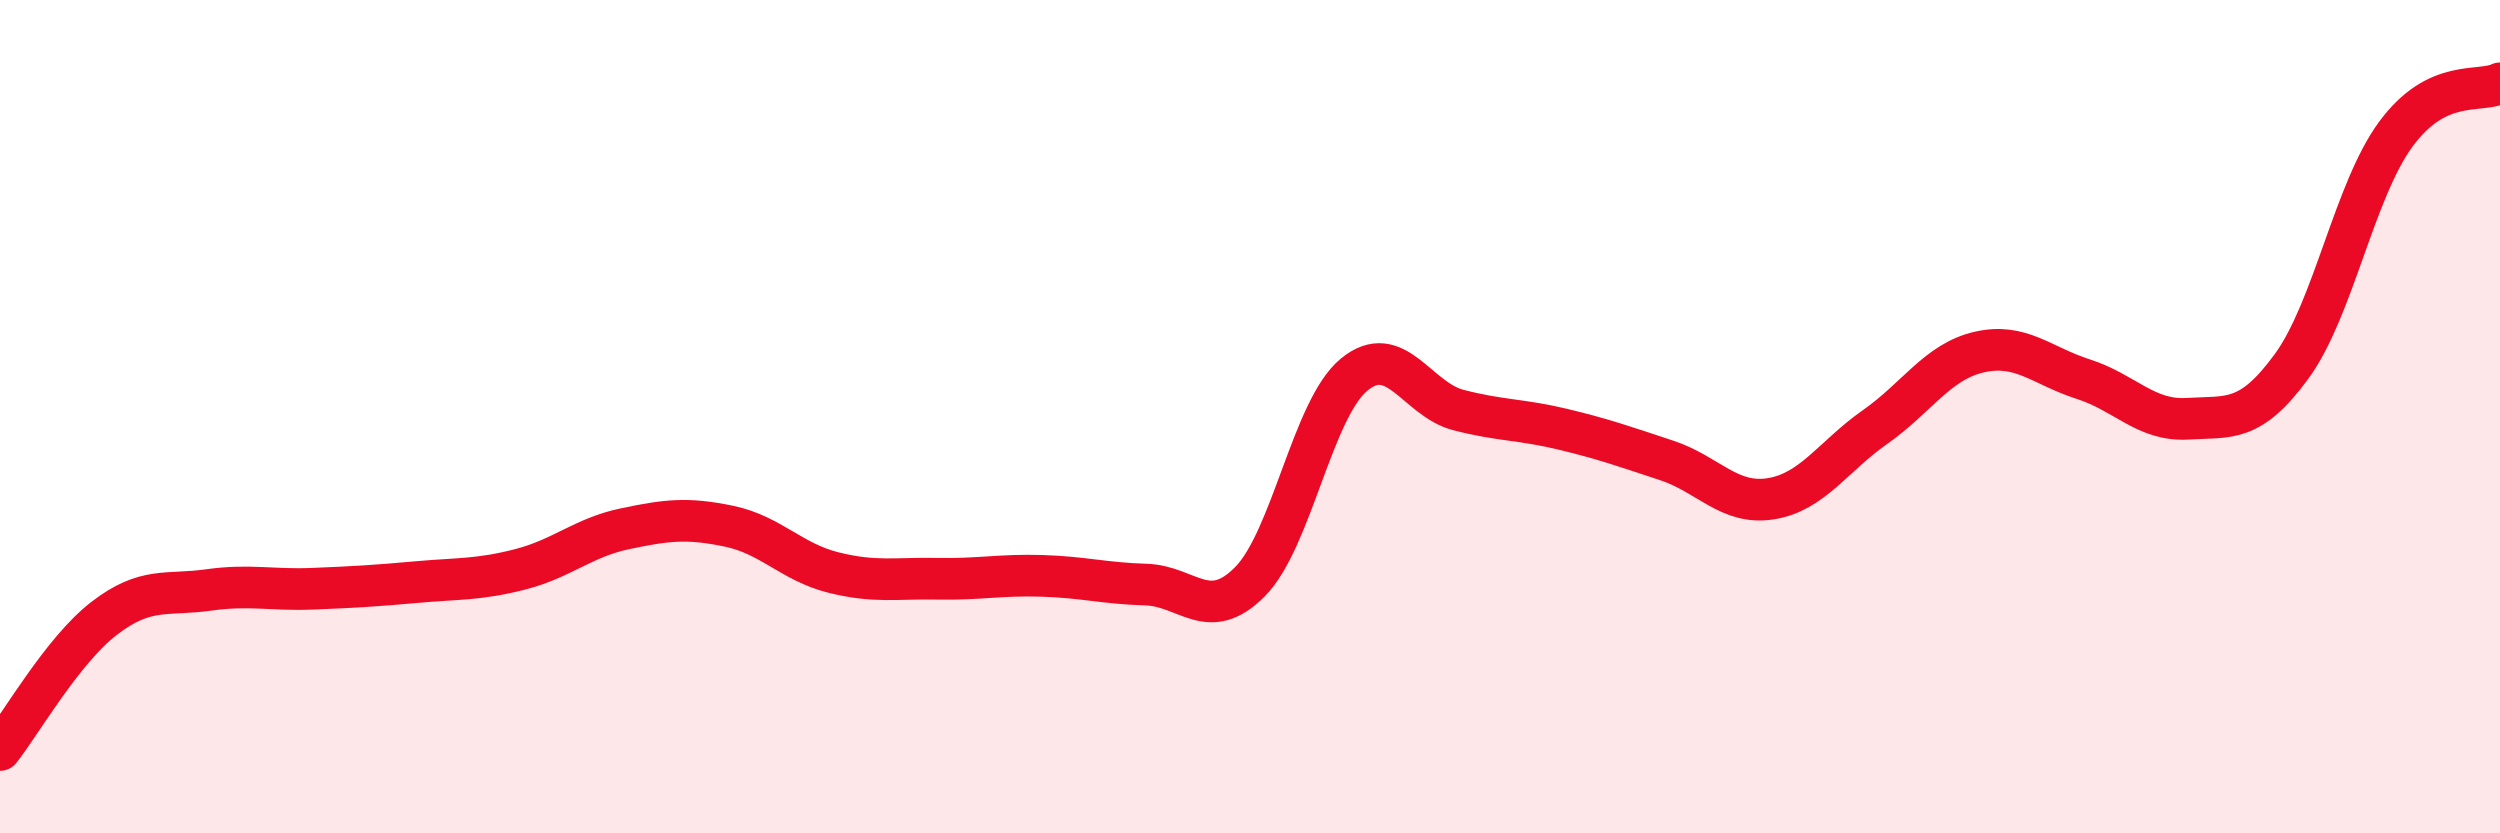
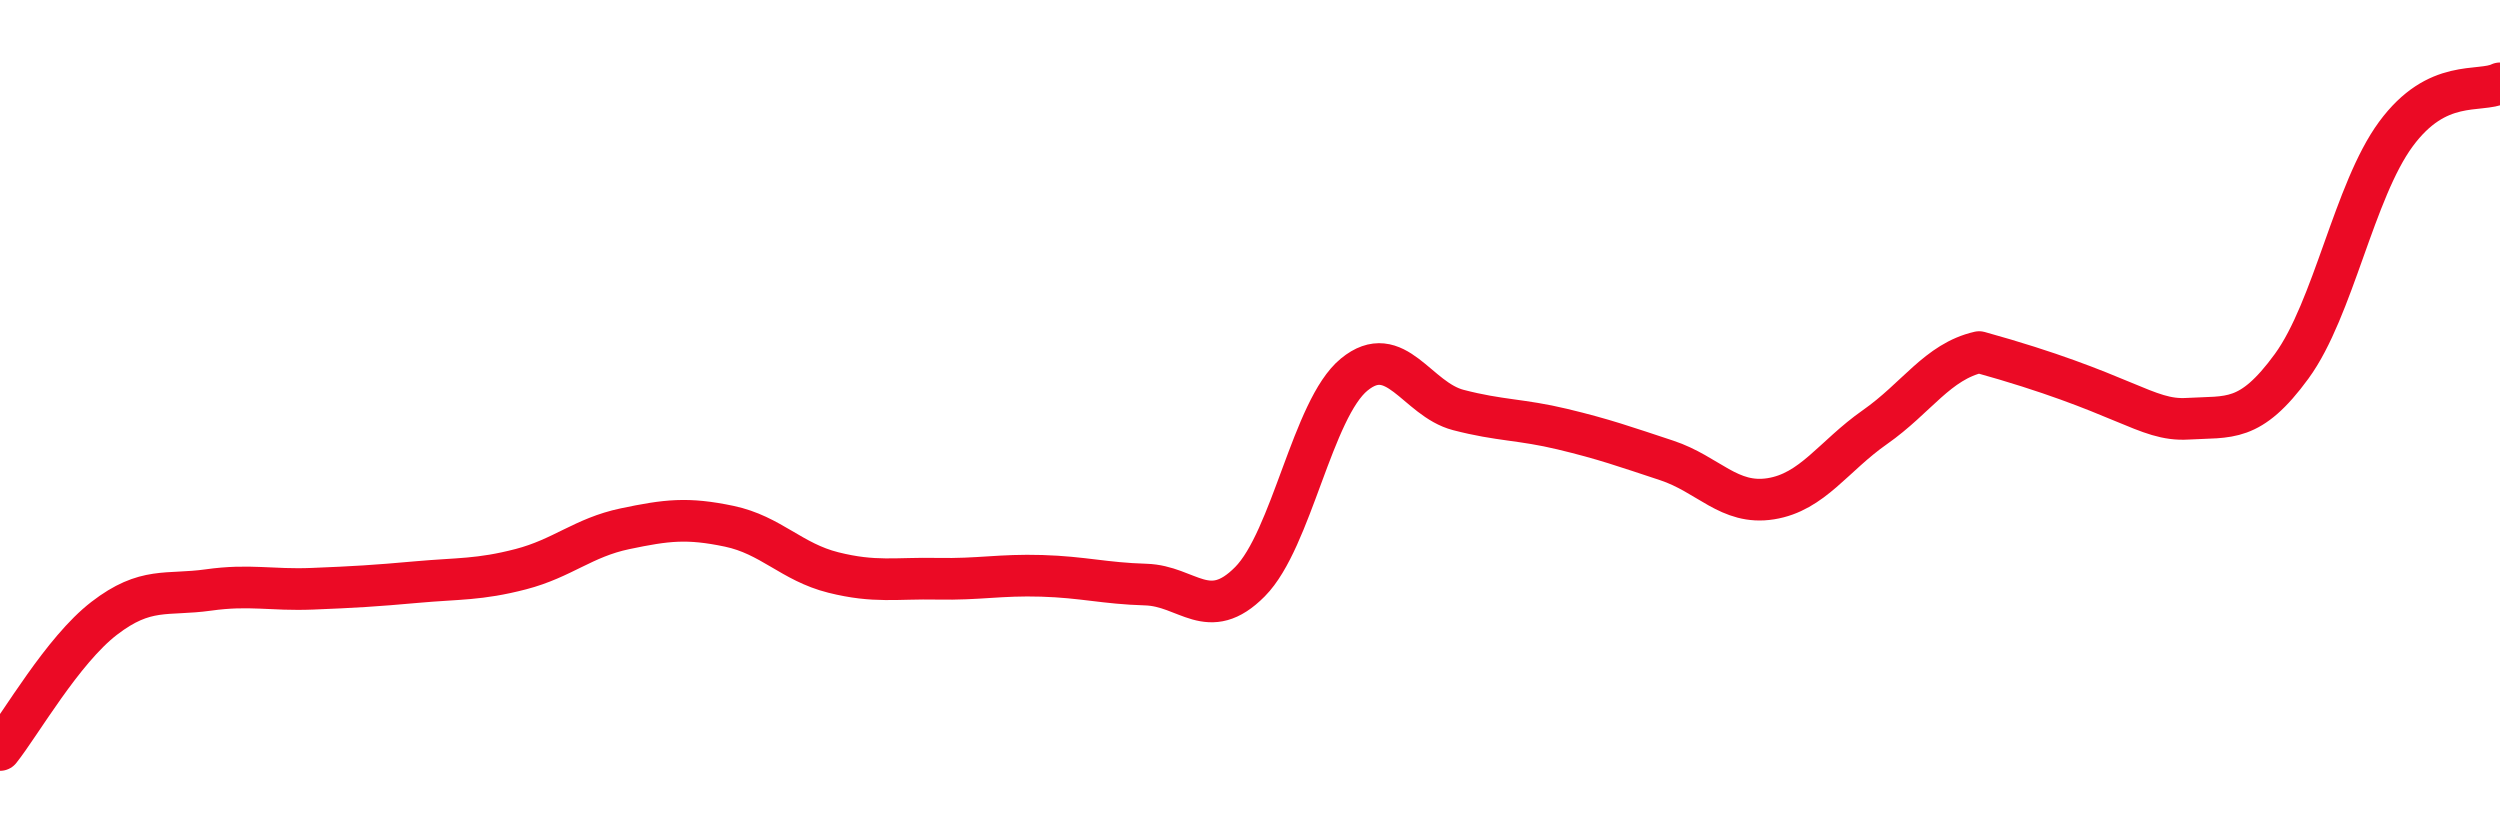
<svg xmlns="http://www.w3.org/2000/svg" width="60" height="20" viewBox="0 0 60 20">
-   <path d="M 0,18 C 0.5,17.37 1.5,15.61 2.5,14.84 C 3.5,14.07 4,14.3 5,14.16 C 6,14.02 6.5,14.17 7.5,14.13 C 8.5,14.09 9,14.06 10,13.97 C 11,13.88 11.5,13.92 12.5,13.66 C 13.5,13.4 14,12.9 15,12.69 C 16,12.48 16.5,12.42 17.5,12.63 C 18.5,12.84 19,13.49 20,13.74 C 21,13.99 21.5,13.87 22.5,13.89 C 23.5,13.91 24,13.79 25,13.82 C 26,13.85 26.5,14 27.5,14.03 C 28.5,14.06 29,14.97 30,13.96 C 31,12.95 31.5,9.81 32.5,8.99 C 33.5,8.17 34,9.58 35,9.84 C 36,10.1 36.5,10.06 37.5,10.3 C 38.5,10.54 39,10.72 40,11.05 C 41,11.38 41.5,12.13 42.5,11.97 C 43.5,11.81 44,10.95 45,10.25 C 46,9.55 46.5,8.68 47.5,8.45 C 48.5,8.22 49,8.78 50,9.1 C 51,9.42 51.5,10.11 52.5,10.05 C 53.5,9.99 54,10.16 55,8.79 C 56,7.42 56.5,4.58 57.5,3.22 C 58.5,1.86 59.5,2.24 60,2L60 20L0 20Z" fill="#EB0A25" opacity="0.1" stroke-linecap="round" stroke-linejoin="round" />
-   <path d="M 0,18 C 0.5,17.37 1.5,15.61 2.5,14.84 C 3.5,14.07 4,14.3 5,14.16 C 6,14.02 6.5,14.17 7.5,14.13 C 8.5,14.09 9,14.06 10,13.97 C 11,13.88 11.5,13.92 12.5,13.66 C 13.5,13.4 14,12.9 15,12.69 C 16,12.48 16.5,12.42 17.5,12.63 C 18.5,12.84 19,13.49 20,13.74 C 21,13.99 21.5,13.87 22.5,13.89 C 23.5,13.91 24,13.79 25,13.82 C 26,13.85 26.5,14 27.5,14.03 C 28.5,14.06 29,14.97 30,13.96 C 31,12.95 31.5,9.81 32.5,8.99 C 33.5,8.17 34,9.58 35,9.84 C 36,10.1 36.5,10.06 37.5,10.3 C 38.5,10.54 39,10.72 40,11.05 C 41,11.38 41.5,12.13 42.5,11.97 C 43.5,11.81 44,10.95 45,10.25 C 46,9.55 46.5,8.68 47.5,8.45 C 48.5,8.22 49,8.78 50,9.1 C 51,9.42 51.5,10.11 52.5,10.05 C 53.5,9.99 54,10.16 55,8.79 C 56,7.42 56.5,4.58 57.5,3.22 C 58.5,1.86 59.5,2.24 60,2" stroke="#EB0A25" stroke-width="1" fill="none" stroke-linecap="round" stroke-linejoin="round" />
+   <path d="M 0,18 C 0.5,17.37 1.5,15.61 2.5,14.84 C 3.5,14.07 4,14.3 5,14.16 C 6,14.02 6.5,14.17 7.5,14.13 C 8.5,14.09 9,14.06 10,13.97 C 11,13.88 11.5,13.92 12.5,13.66 C 13.5,13.4 14,12.9 15,12.69 C 16,12.48 16.5,12.42 17.5,12.63 C 18.5,12.84 19,13.49 20,13.74 C 21,13.99 21.5,13.87 22.5,13.89 C 23.5,13.91 24,13.79 25,13.82 C 26,13.85 26.5,14 27.5,14.03 C 28.5,14.06 29,14.97 30,13.96 C 31,12.95 31.5,9.81 32.5,8.99 C 33.5,8.17 34,9.58 35,9.84 C 36,10.1 36.5,10.06 37.5,10.3 C 38.5,10.54 39,10.72 40,11.05 C 41,11.38 41.5,12.13 42.5,11.97 C 43.5,11.81 44,10.95 45,10.25 C 46,9.55 46.5,8.68 47.5,8.45 C 51,9.42 51.5,10.11 52.5,10.05 C 53.5,9.99 54,10.16 55,8.79 C 56,7.42 56.5,4.58 57.5,3.22 C 58.5,1.86 59.5,2.24 60,2" stroke="#EB0A25" stroke-width="1" fill="none" stroke-linecap="round" stroke-linejoin="round" />
</svg>